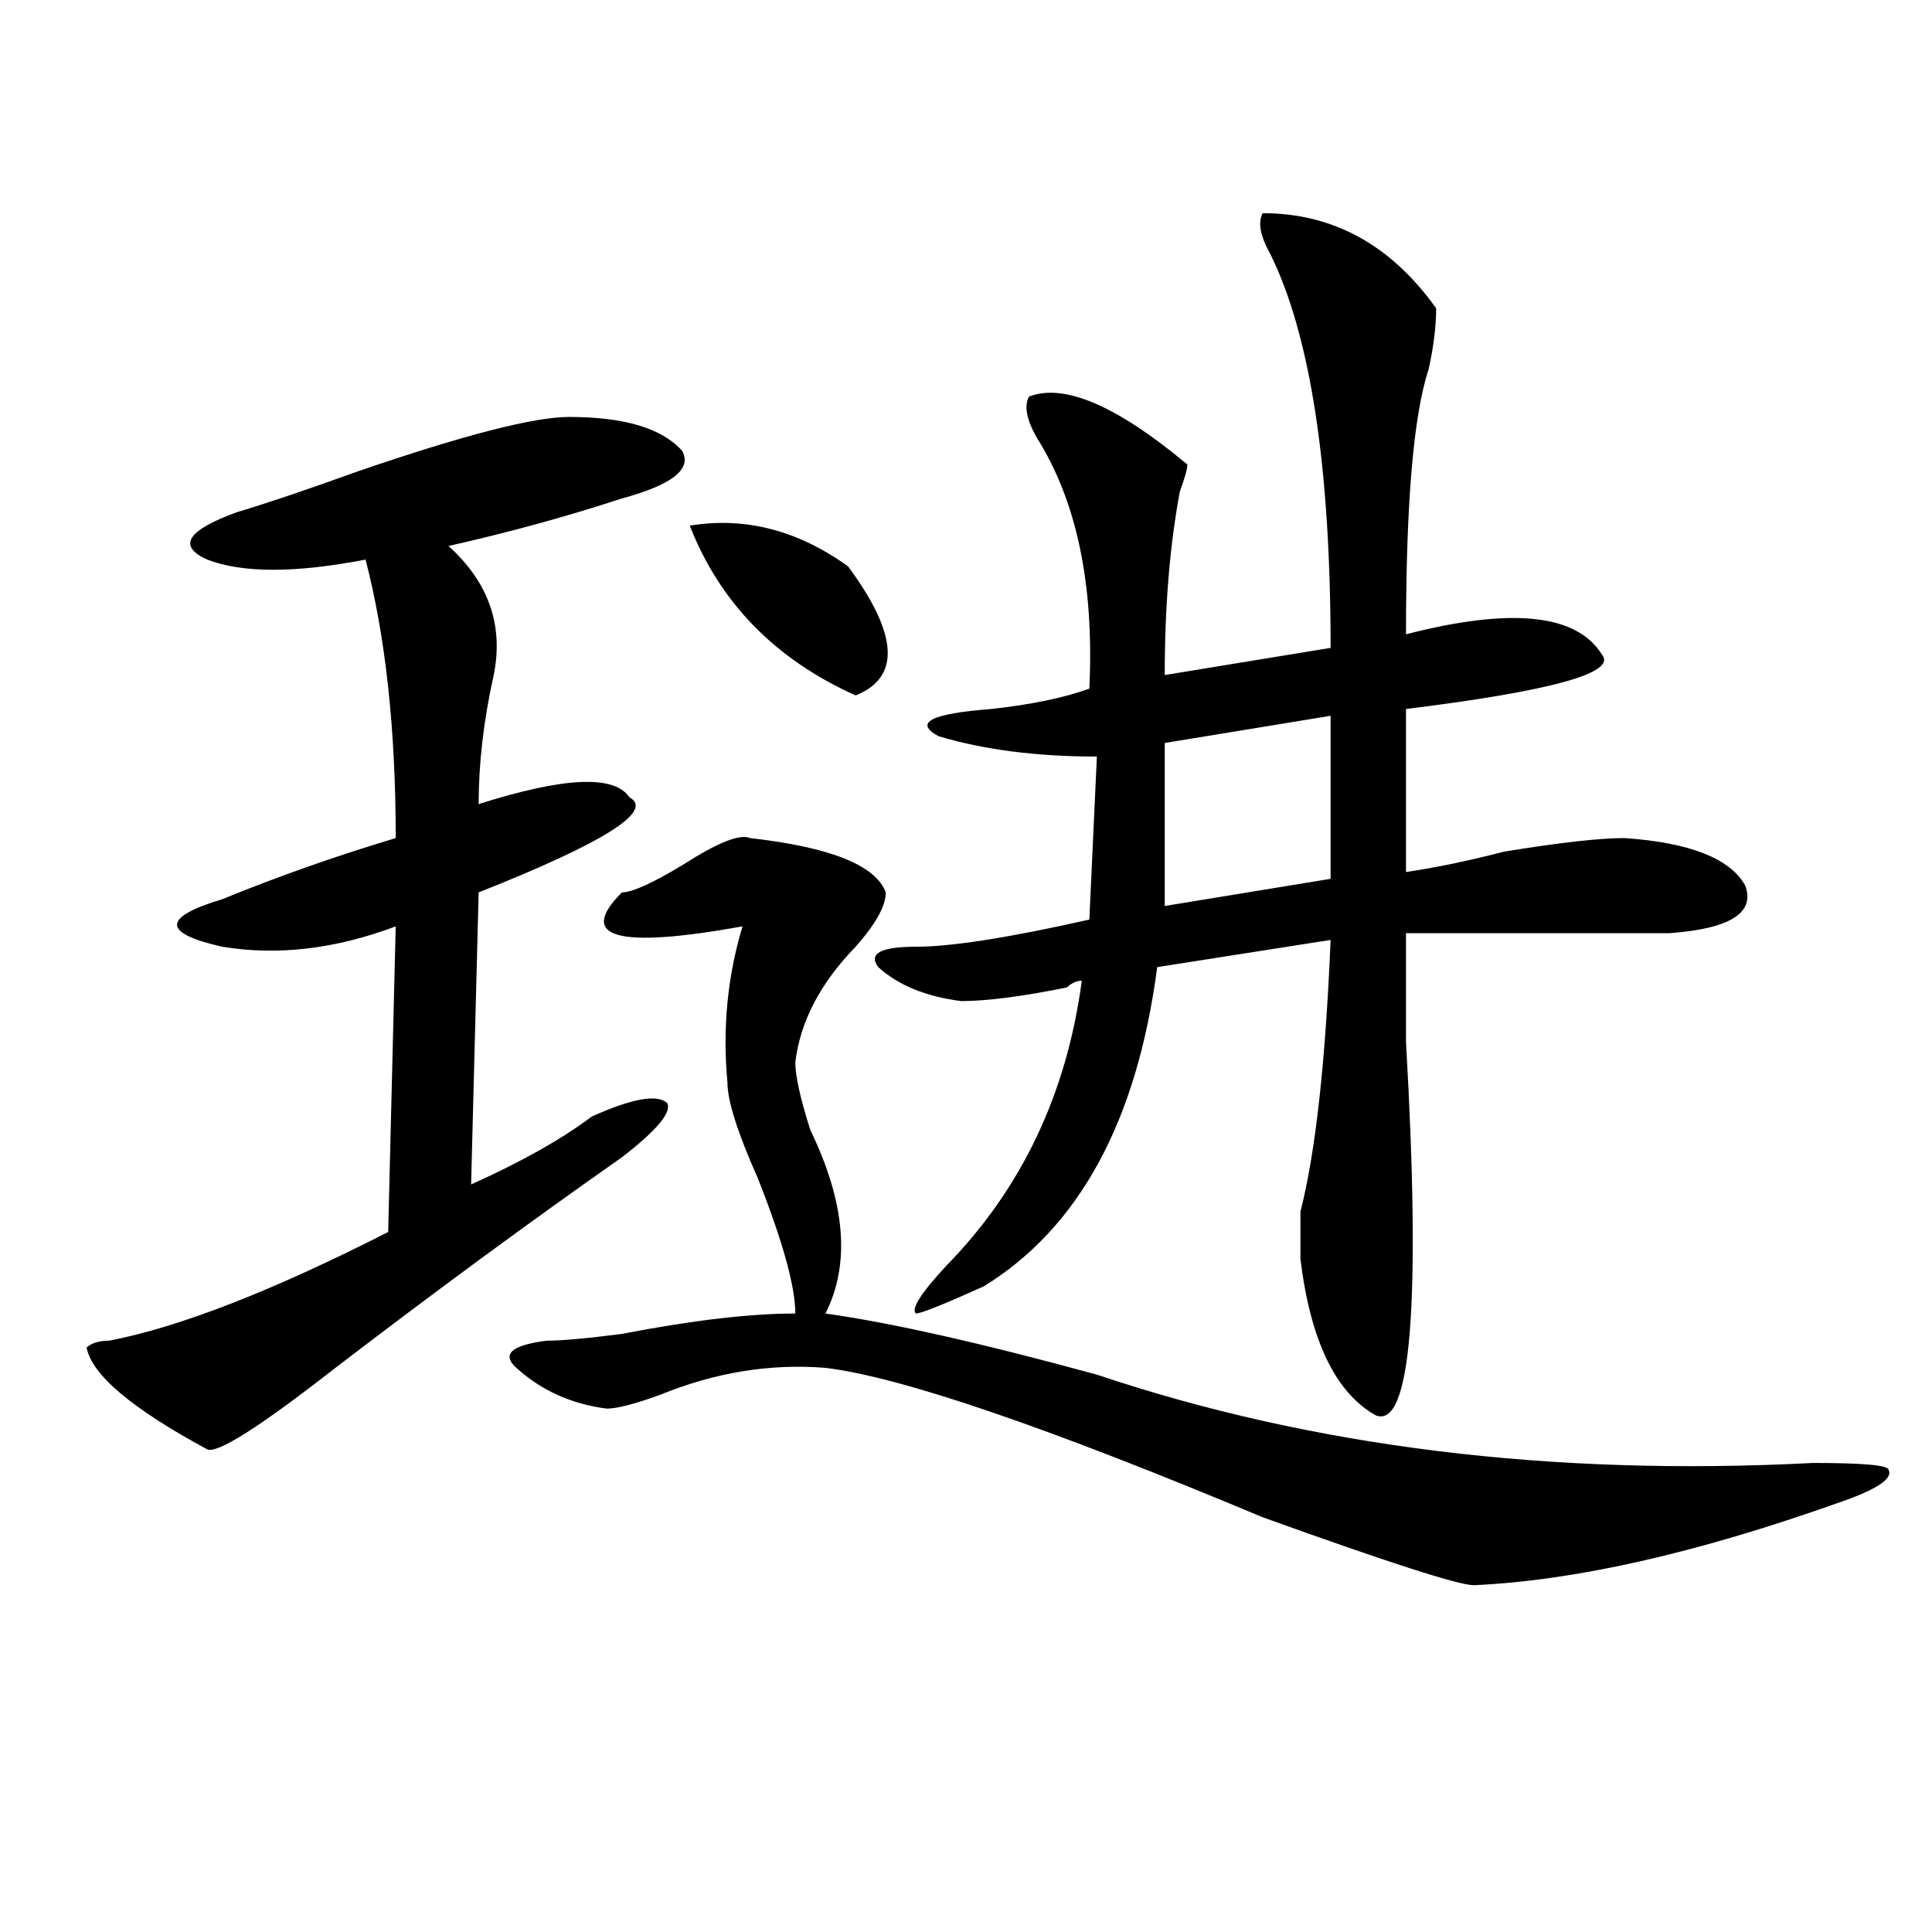
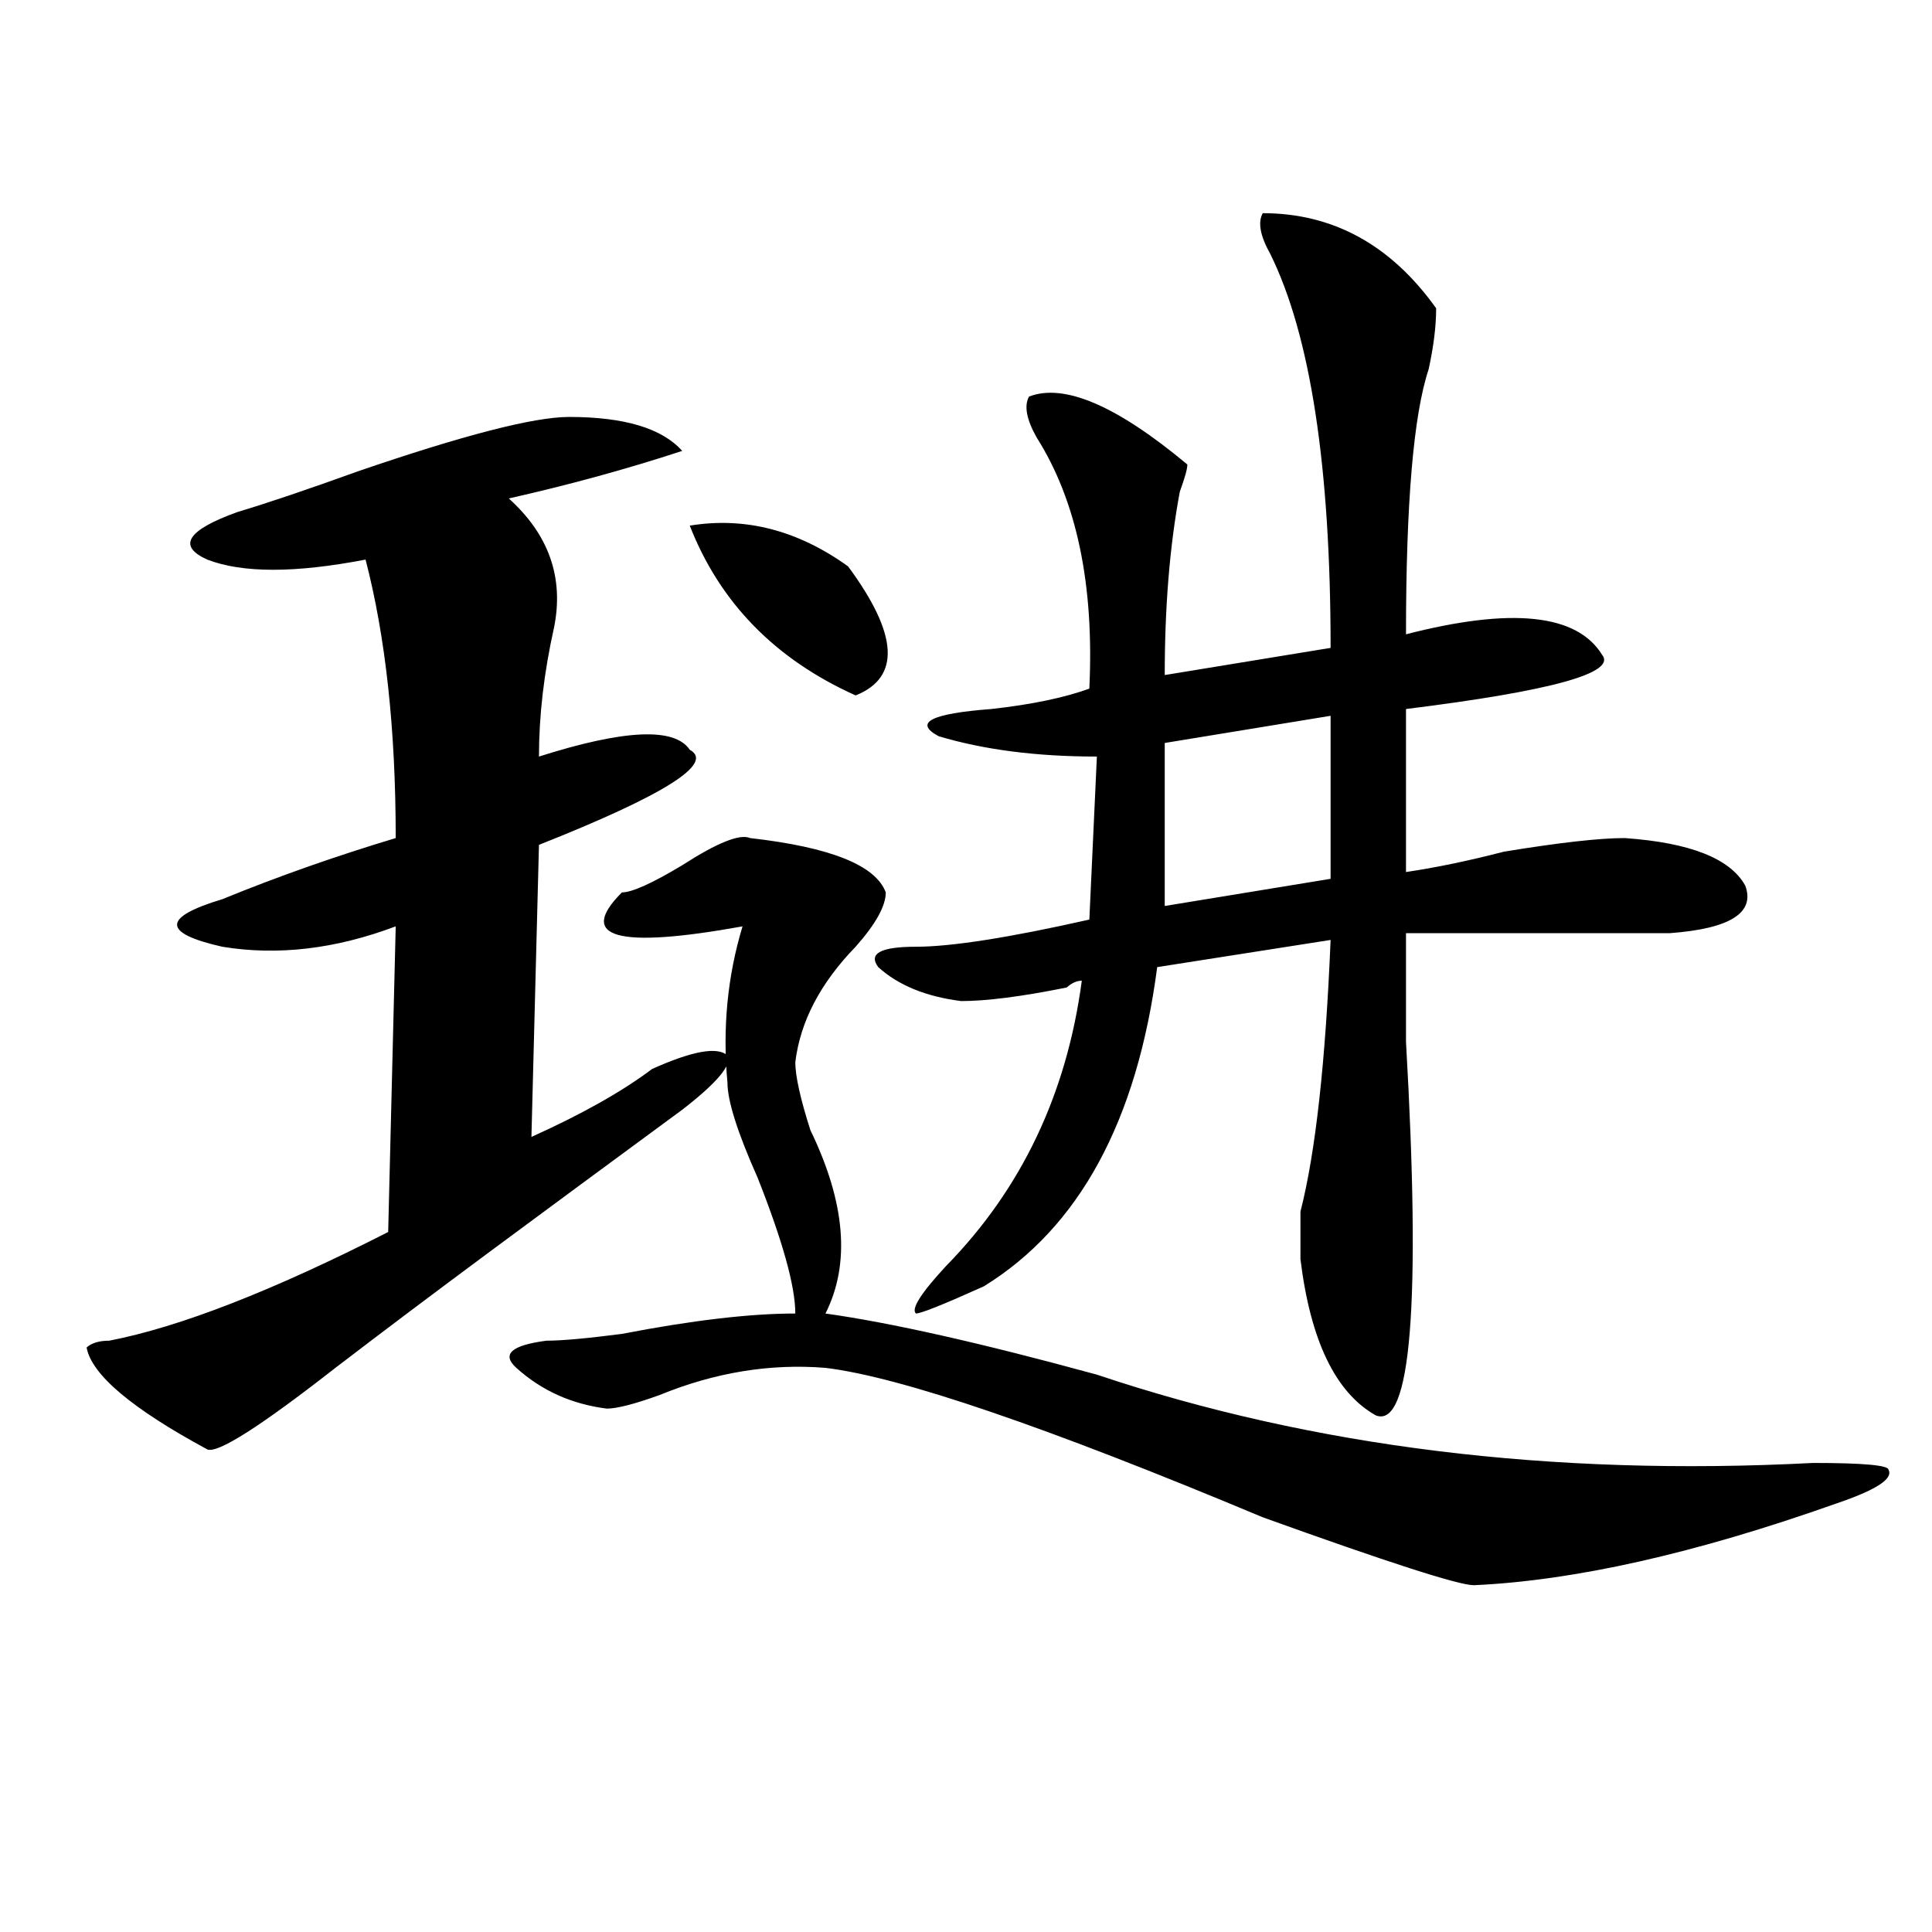
<svg xmlns="http://www.w3.org/2000/svg" version="1.1" id="图层_1" x="0px" y="0px" width="1000px" height="1000px" viewBox="0 0 1000 1000" enable-background="new 0 0 1000 1000" xml:space="preserve">
-   <path d="M294.578,215.813c28.597,0,48.108,5.878,58.535,17.578c5.183,9.394-5.243,17.578-31.219,24.609  c-28.657,9.394-58.535,17.578-89.754,24.609c20.792,18.786,28.597,41.034,23.414,66.797c-5.243,23.456-7.805,45.703-7.805,66.797  c44.206-14.063,70.242-15.216,78.047-3.516c12.987,7.031-13.048,23.456-78.047,49.219l-3.902,151.172  c25.976-11.7,46.828-23.401,62.438-35.156c20.792-9.339,33.78-11.7,39.023-7.031c2.562,4.724-5.243,14.063-23.414,28.125  C275.066,631.864,225.616,668.175,173.605,708c-39.023,30.487-61.157,44.55-66.34,42.188  c-39.023-21.094-59.876-38.672-62.438-52.734c2.562-2.308,6.464-3.516,11.707-3.516c36.401-7.031,84.511-25.763,144.387-56.25  l3.902-158.203c-31.219,11.755-61.157,15.271-89.754,10.547c-31.219-7.031-31.219-15.216,0-24.609  c28.597-11.7,58.535-22.247,89.754-31.641c0-56.25-5.243-104.261-15.609-144.141c-36.462,7.031-63.778,7.031-81.949,0  c-15.609-7.031-10.427-15.216,15.609-24.609c15.609-4.669,36.401-11.7,62.438-21.094  C239.945,225.206,276.347,215.813,294.578,215.813z M388.234,433.781c41.585,4.724,64.999,14.063,70.242,28.125  c0,7.031-5.243,16.425-15.609,28.125c-18.231,18.786-28.657,38.672-31.219,59.766c0,7.031,2.562,18.786,7.805,35.156  c18.171,37.519,20.792,69.159,7.805,94.922c33.78,4.724,80.608,15.271,140.484,31.641c111.827,37.519,235.421,52.734,370.723,45.703  c25.976,0,39.023,1.208,39.023,3.516c2.562,4.724-6.524,10.547-27.316,17.578C877.308,804.13,814.87,818.138,762.859,820.5  c-7.805,0-44.267-11.756-109.266-35.156C541.706,738.487,466.281,712.724,427.258,708c-28.657-2.308-57.255,2.362-85.852,14.063  c-13.048,4.724-22.134,7.031-27.316,7.031c-18.231-2.308-33.841-9.339-46.828-21.094c-7.805-7.031-2.622-11.7,15.609-14.063  c7.805,0,20.792-1.153,39.023-3.516c36.401-7.031,66.34-10.547,89.754-10.547c0-14.063-6.524-37.464-19.512-70.313  c-10.427-23.401-15.609-39.825-15.609-49.219c-2.622-28.125,0-55.042,7.805-80.859c-65.06,11.755-85.852,5.878-62.438-17.578  c5.183,0,15.609-4.669,31.219-14.063C371.284,436.144,382.991,431.474,388.234,433.781z M357.016,272.063  c28.597-4.669,55.913,2.362,81.949,21.094c25.976,35.156,27.316,57.458,3.902,66.797  C401.222,341.222,372.625,311.942,357.016,272.063z M653.594,110.344c36.401,0,66.34,16.425,89.754,49.219  c0,9.394-1.341,19.94-3.902,31.641c-7.805,23.456-11.707,69.159-11.707,137.109c54.633-14.063,88.413-10.547,101.461,10.547  c7.805,9.394-26.036,18.786-101.461,28.125v84.375c15.609-2.308,32.499-5.823,50.73-10.547c28.597-4.669,49.39-7.031,62.438-7.031  c33.78,2.362,54.633,10.547,62.438,24.609c5.183,14.063-7.805,22.302-39.023,24.609c-36.462,0-81.949,0-136.582,0  c0,11.755,0,30.487,0,56.25c7.805,135.956,2.562,200.391-15.609,193.359c-20.853-11.7-33.841-38.672-39.023-80.859  c0-7.031,0-15.216,0-24.609c7.805-30.433,12.987-77.344,15.609-140.625l-89.754,14.063  c-10.427,79.706-40.364,134.802-89.754,165.234c-20.853,9.394-32.56,14.063-35.121,14.063c-2.622-2.308,2.562-10.547,15.609-24.609  c39.023-39.825,62.438-89.044,70.242-147.656c-2.622,0-5.243,1.208-7.805,3.516c-23.414,4.724-41.646,7.031-54.633,7.031  c-18.231-2.308-32.56-8.185-42.926-17.578c-5.243-7.031,1.28-10.547,19.512-10.547c18.171,0,48.108-4.669,89.754-14.063  l3.902-84.375c-31.219,0-58.535-3.516-81.949-10.547c-13.048-7.031-3.902-11.7,27.316-14.063  c20.792-2.308,37.683-5.823,50.73-10.547c2.562-53.888-6.524-97.229-27.316-130.078c-5.243-9.339-6.524-16.37-3.902-21.094  c18.171-7.031,45.487,4.724,81.949,35.156c0,2.362-1.341,7.031-3.902,14.063c-5.243,28.125-7.805,59.766-7.805,94.922l85.852-14.063  c0-93.714-10.427-161.719-31.219-203.906C652.253,122.099,650.972,115.067,653.594,110.344z M688.715,370.5l-85.852,14.063v84.375  l85.852-14.063V370.5z" />
+   <path d="M294.578,215.813c28.597,0,48.108,5.878,58.535,17.578c-28.657,9.394-58.535,17.578-89.754,24.609c20.792,18.786,28.597,41.034,23.414,66.797c-5.243,23.456-7.805,45.703-7.805,66.797  c44.206-14.063,70.242-15.216,78.047-3.516c12.987,7.031-13.048,23.456-78.047,49.219l-3.902,151.172  c25.976-11.7,46.828-23.401,62.438-35.156c20.792-9.339,33.78-11.7,39.023-7.031c2.562,4.724-5.243,14.063-23.414,28.125  C275.066,631.864,225.616,668.175,173.605,708c-39.023,30.487-61.157,44.55-66.34,42.188  c-39.023-21.094-59.876-38.672-62.438-52.734c2.562-2.308,6.464-3.516,11.707-3.516c36.401-7.031,84.511-25.763,144.387-56.25  l3.902-158.203c-31.219,11.755-61.157,15.271-89.754,10.547c-31.219-7.031-31.219-15.216,0-24.609  c28.597-11.7,58.535-22.247,89.754-31.641c0-56.25-5.243-104.261-15.609-144.141c-36.462,7.031-63.778,7.031-81.949,0  c-15.609-7.031-10.427-15.216,15.609-24.609c15.609-4.669,36.401-11.7,62.438-21.094  C239.945,225.206,276.347,215.813,294.578,215.813z M388.234,433.781c41.585,4.724,64.999,14.063,70.242,28.125  c0,7.031-5.243,16.425-15.609,28.125c-18.231,18.786-28.657,38.672-31.219,59.766c0,7.031,2.562,18.786,7.805,35.156  c18.171,37.519,20.792,69.159,7.805,94.922c33.78,4.724,80.608,15.271,140.484,31.641c111.827,37.519,235.421,52.734,370.723,45.703  c25.976,0,39.023,1.208,39.023,3.516c2.562,4.724-6.524,10.547-27.316,17.578C877.308,804.13,814.87,818.138,762.859,820.5  c-7.805,0-44.267-11.756-109.266-35.156C541.706,738.487,466.281,712.724,427.258,708c-28.657-2.308-57.255,2.362-85.852,14.063  c-13.048,4.724-22.134,7.031-27.316,7.031c-18.231-2.308-33.841-9.339-46.828-21.094c-7.805-7.031-2.622-11.7,15.609-14.063  c7.805,0,20.792-1.153,39.023-3.516c36.401-7.031,66.34-10.547,89.754-10.547c0-14.063-6.524-37.464-19.512-70.313  c-10.427-23.401-15.609-39.825-15.609-49.219c-2.622-28.125,0-55.042,7.805-80.859c-65.06,11.755-85.852,5.878-62.438-17.578  c5.183,0,15.609-4.669,31.219-14.063C371.284,436.144,382.991,431.474,388.234,433.781z M357.016,272.063  c28.597-4.669,55.913,2.362,81.949,21.094c25.976,35.156,27.316,57.458,3.902,66.797  C401.222,341.222,372.625,311.942,357.016,272.063z M653.594,110.344c36.401,0,66.34,16.425,89.754,49.219  c0,9.394-1.341,19.94-3.902,31.641c-7.805,23.456-11.707,69.159-11.707,137.109c54.633-14.063,88.413-10.547,101.461,10.547  c7.805,9.394-26.036,18.786-101.461,28.125v84.375c15.609-2.308,32.499-5.823,50.73-10.547c28.597-4.669,49.39-7.031,62.438-7.031  c33.78,2.362,54.633,10.547,62.438,24.609c5.183,14.063-7.805,22.302-39.023,24.609c-36.462,0-81.949,0-136.582,0  c0,11.755,0,30.487,0,56.25c7.805,135.956,2.562,200.391-15.609,193.359c-20.853-11.7-33.841-38.672-39.023-80.859  c0-7.031,0-15.216,0-24.609c7.805-30.433,12.987-77.344,15.609-140.625l-89.754,14.063  c-10.427,79.706-40.364,134.802-89.754,165.234c-20.853,9.394-32.56,14.063-35.121,14.063c-2.622-2.308,2.562-10.547,15.609-24.609  c39.023-39.825,62.438-89.044,70.242-147.656c-2.622,0-5.243,1.208-7.805,3.516c-23.414,4.724-41.646,7.031-54.633,7.031  c-18.231-2.308-32.56-8.185-42.926-17.578c-5.243-7.031,1.28-10.547,19.512-10.547c18.171,0,48.108-4.669,89.754-14.063  l3.902-84.375c-31.219,0-58.535-3.516-81.949-10.547c-13.048-7.031-3.902-11.7,27.316-14.063  c20.792-2.308,37.683-5.823,50.73-10.547c2.562-53.888-6.524-97.229-27.316-130.078c-5.243-9.339-6.524-16.37-3.902-21.094  c18.171-7.031,45.487,4.724,81.949,35.156c0,2.362-1.341,7.031-3.902,14.063c-5.243,28.125-7.805,59.766-7.805,94.922l85.852-14.063  c0-93.714-10.427-161.719-31.219-203.906C652.253,122.099,650.972,115.067,653.594,110.344z M688.715,370.5l-85.852,14.063v84.375  l85.852-14.063V370.5z" />
</svg>